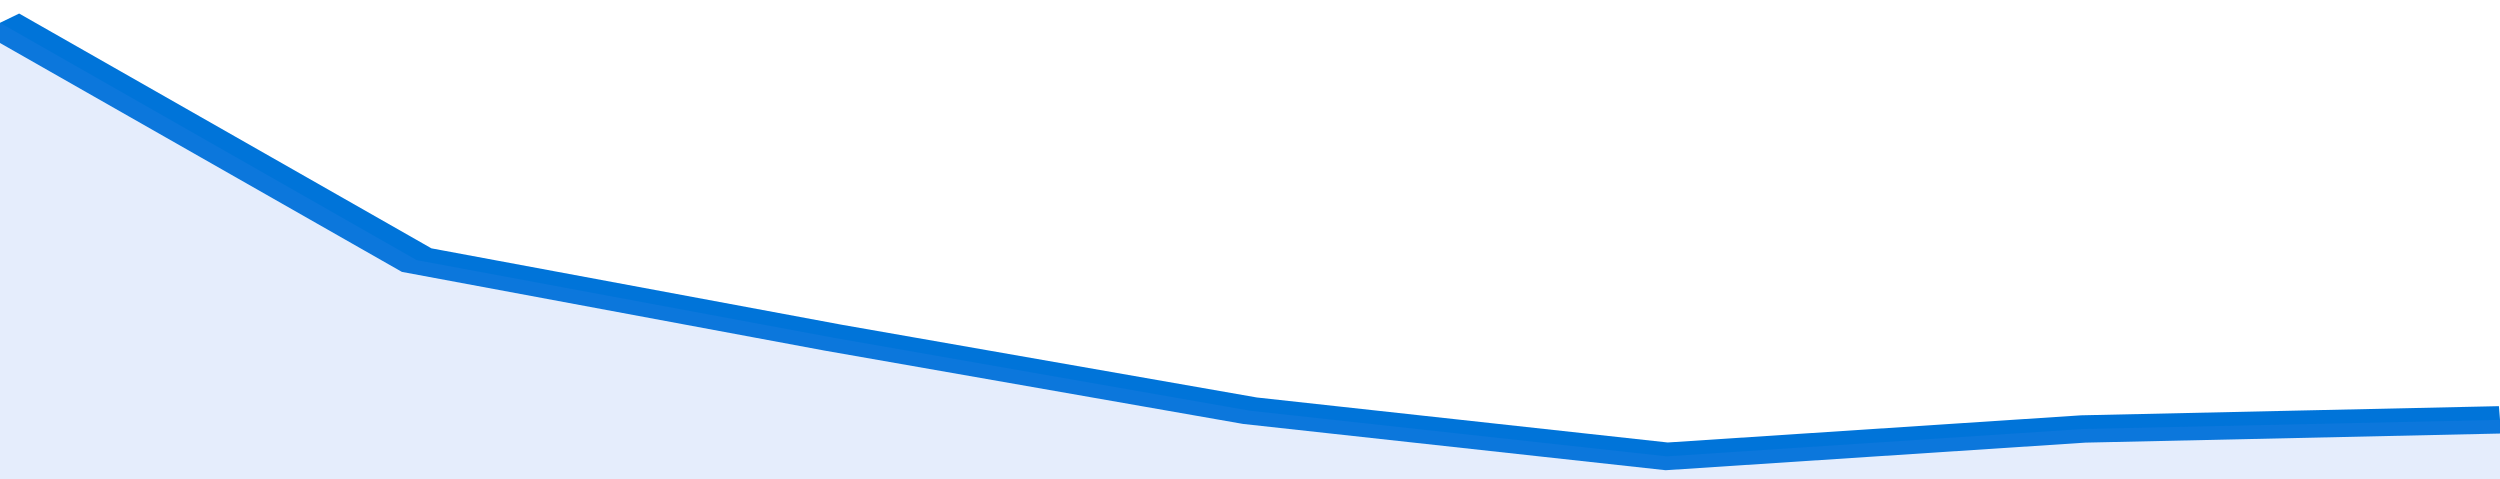
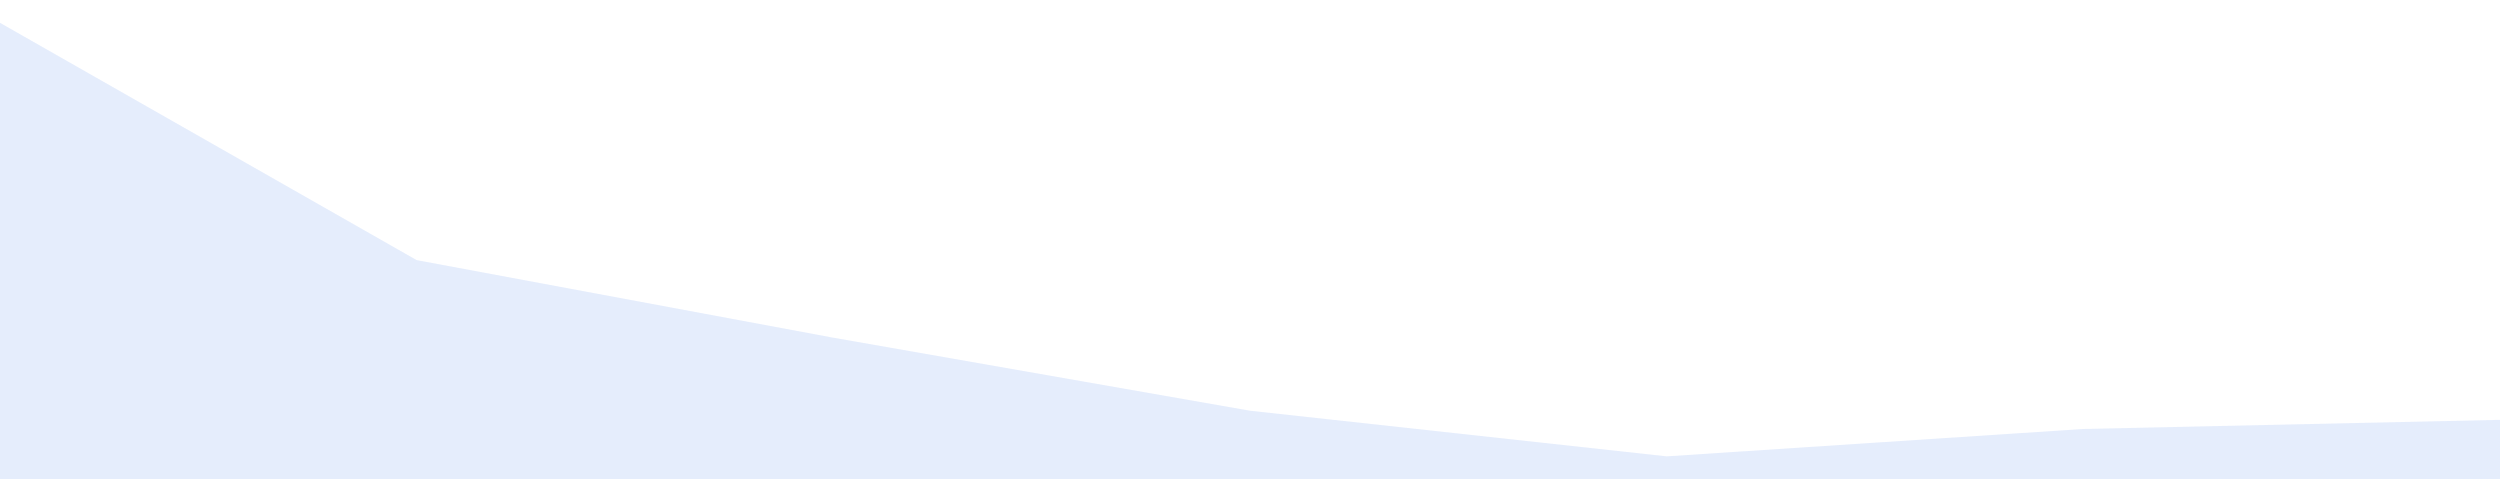
<svg xmlns="http://www.w3.org/2000/svg" viewBox="0 0 288 105" width="120" height="23" preserveAspectRatio="none">
-   <polyline fill="none" stroke="#0074d9" stroke-width="6" points="0, 5 48, 57 96, 74 144, 90 192, 100 240, 94 288, 92 288, 92 "> </polyline>
  <polygon fill="#5085ec" opacity="0.15" points="0, 105 0, 5 48, 57 96, 74 144, 90 192, 100 240, 94 288, 92 288, 105 " />
</svg>